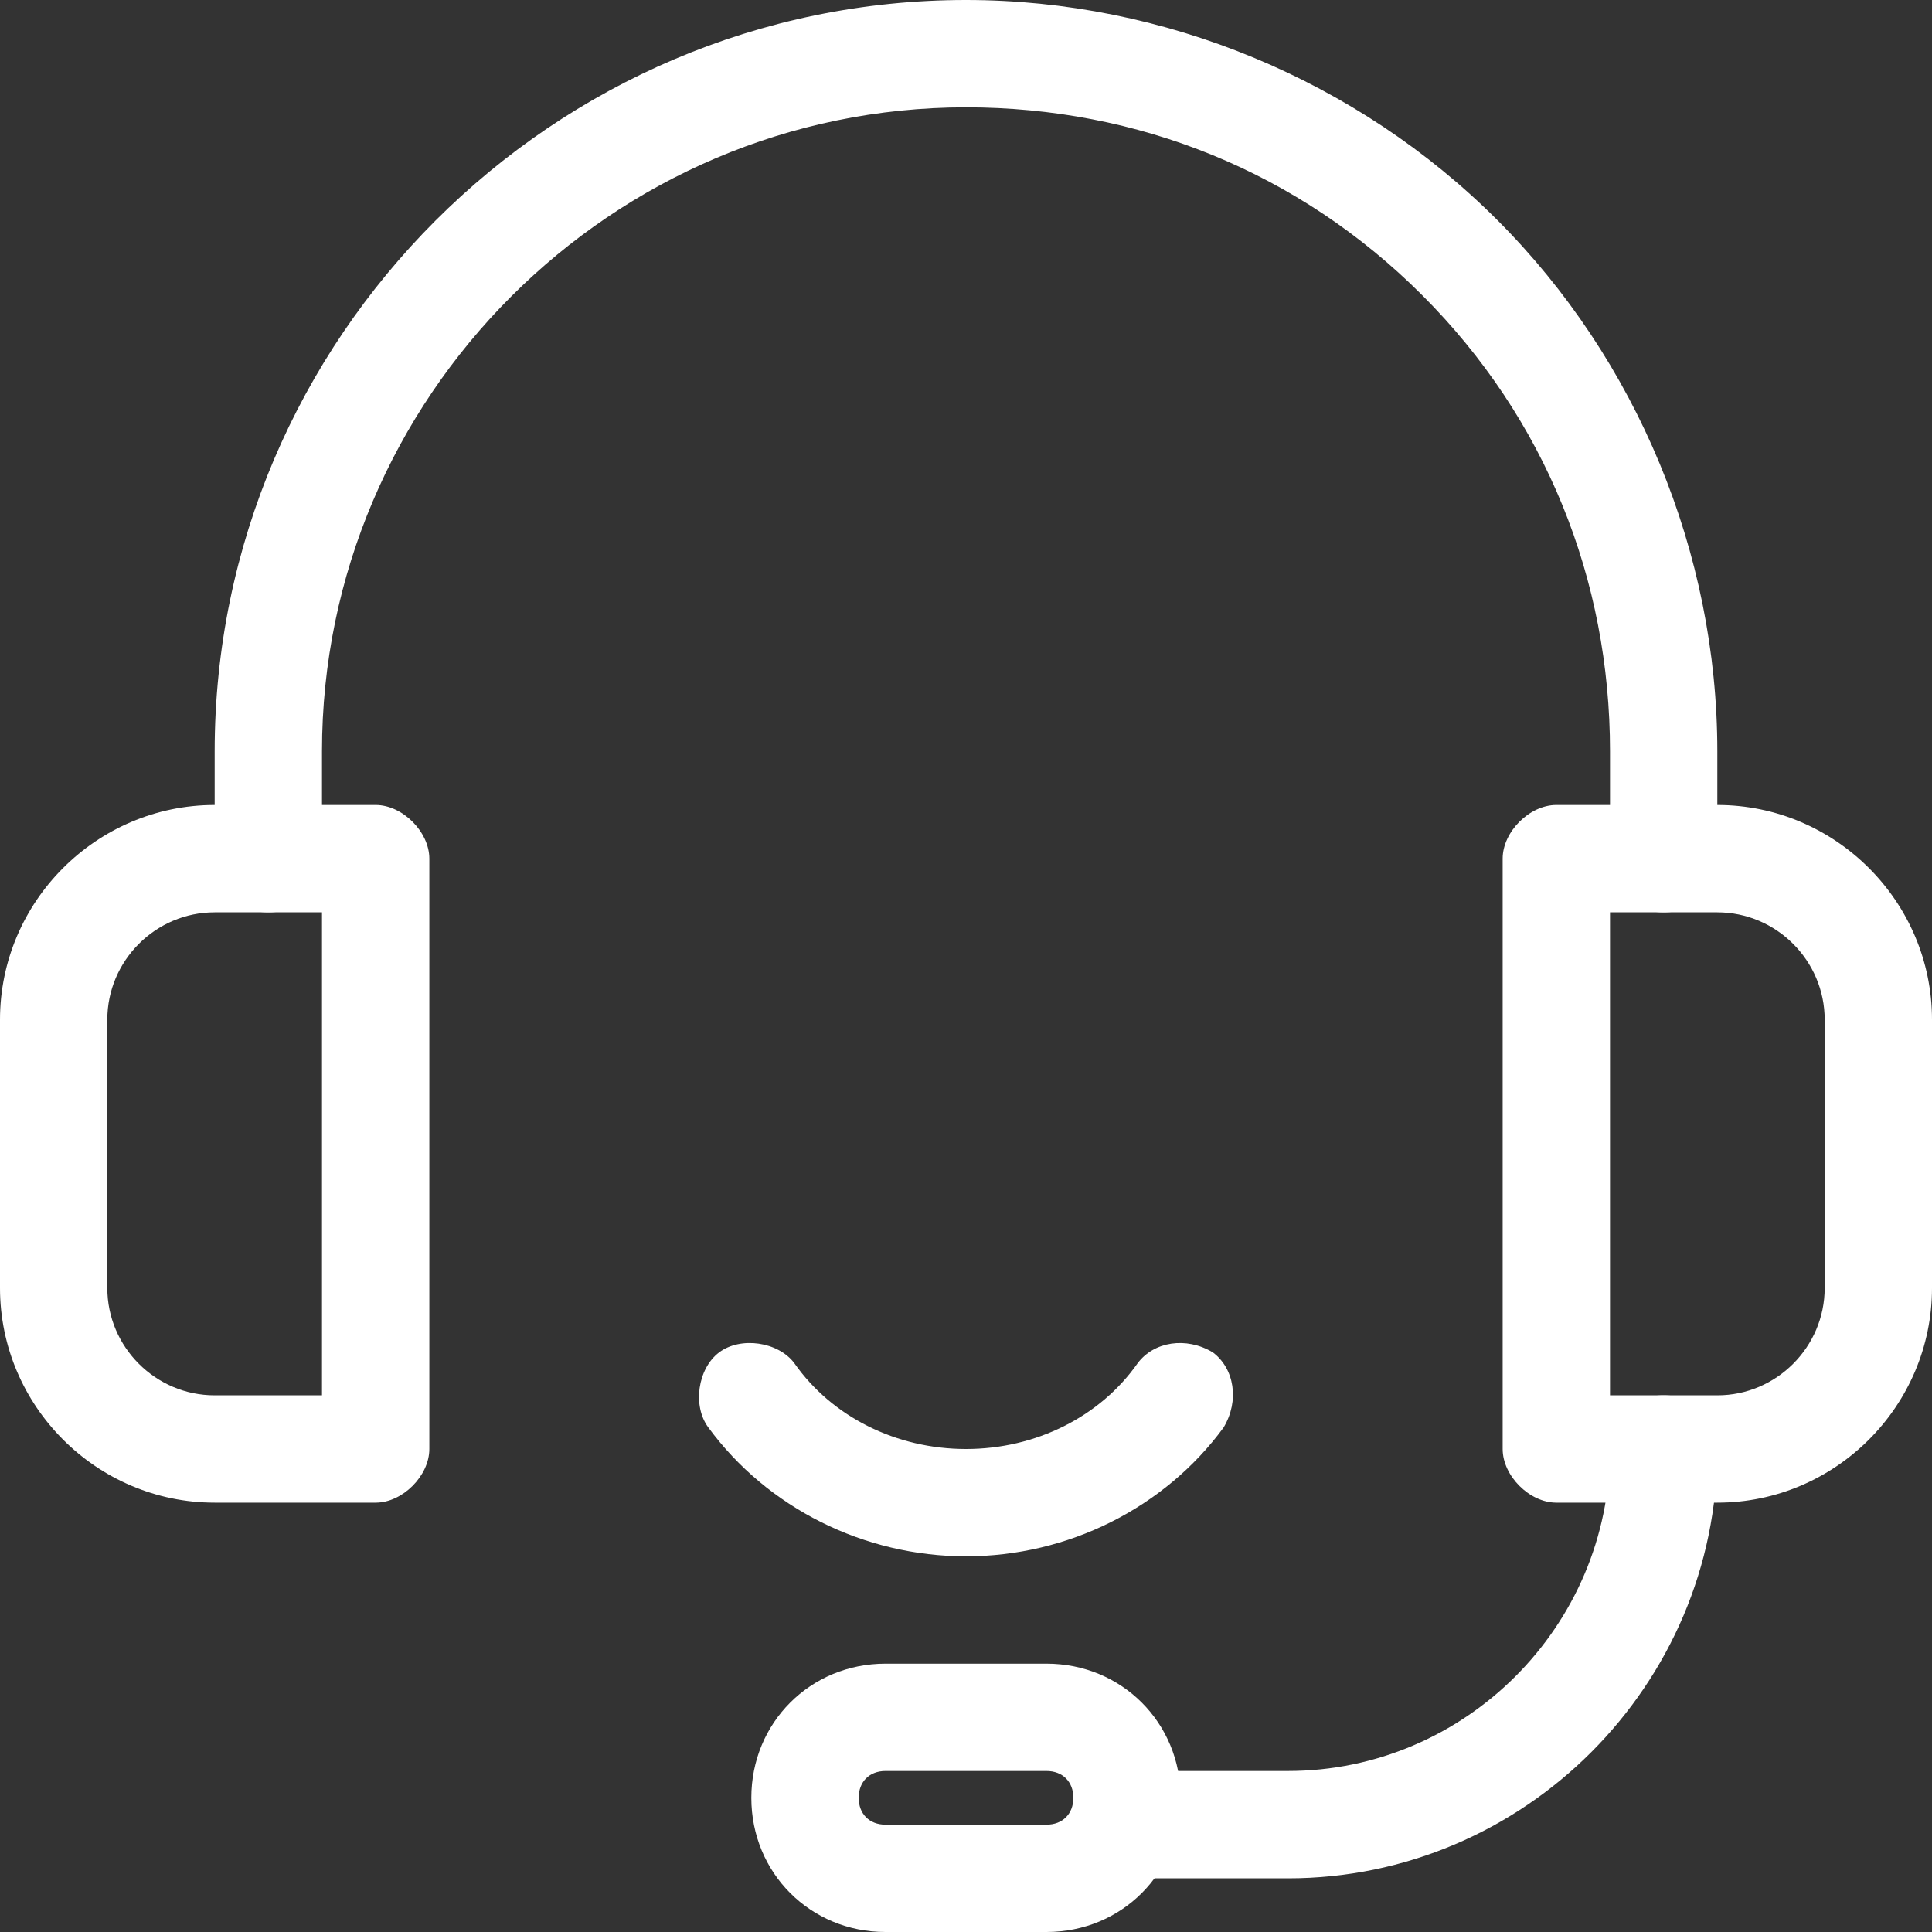
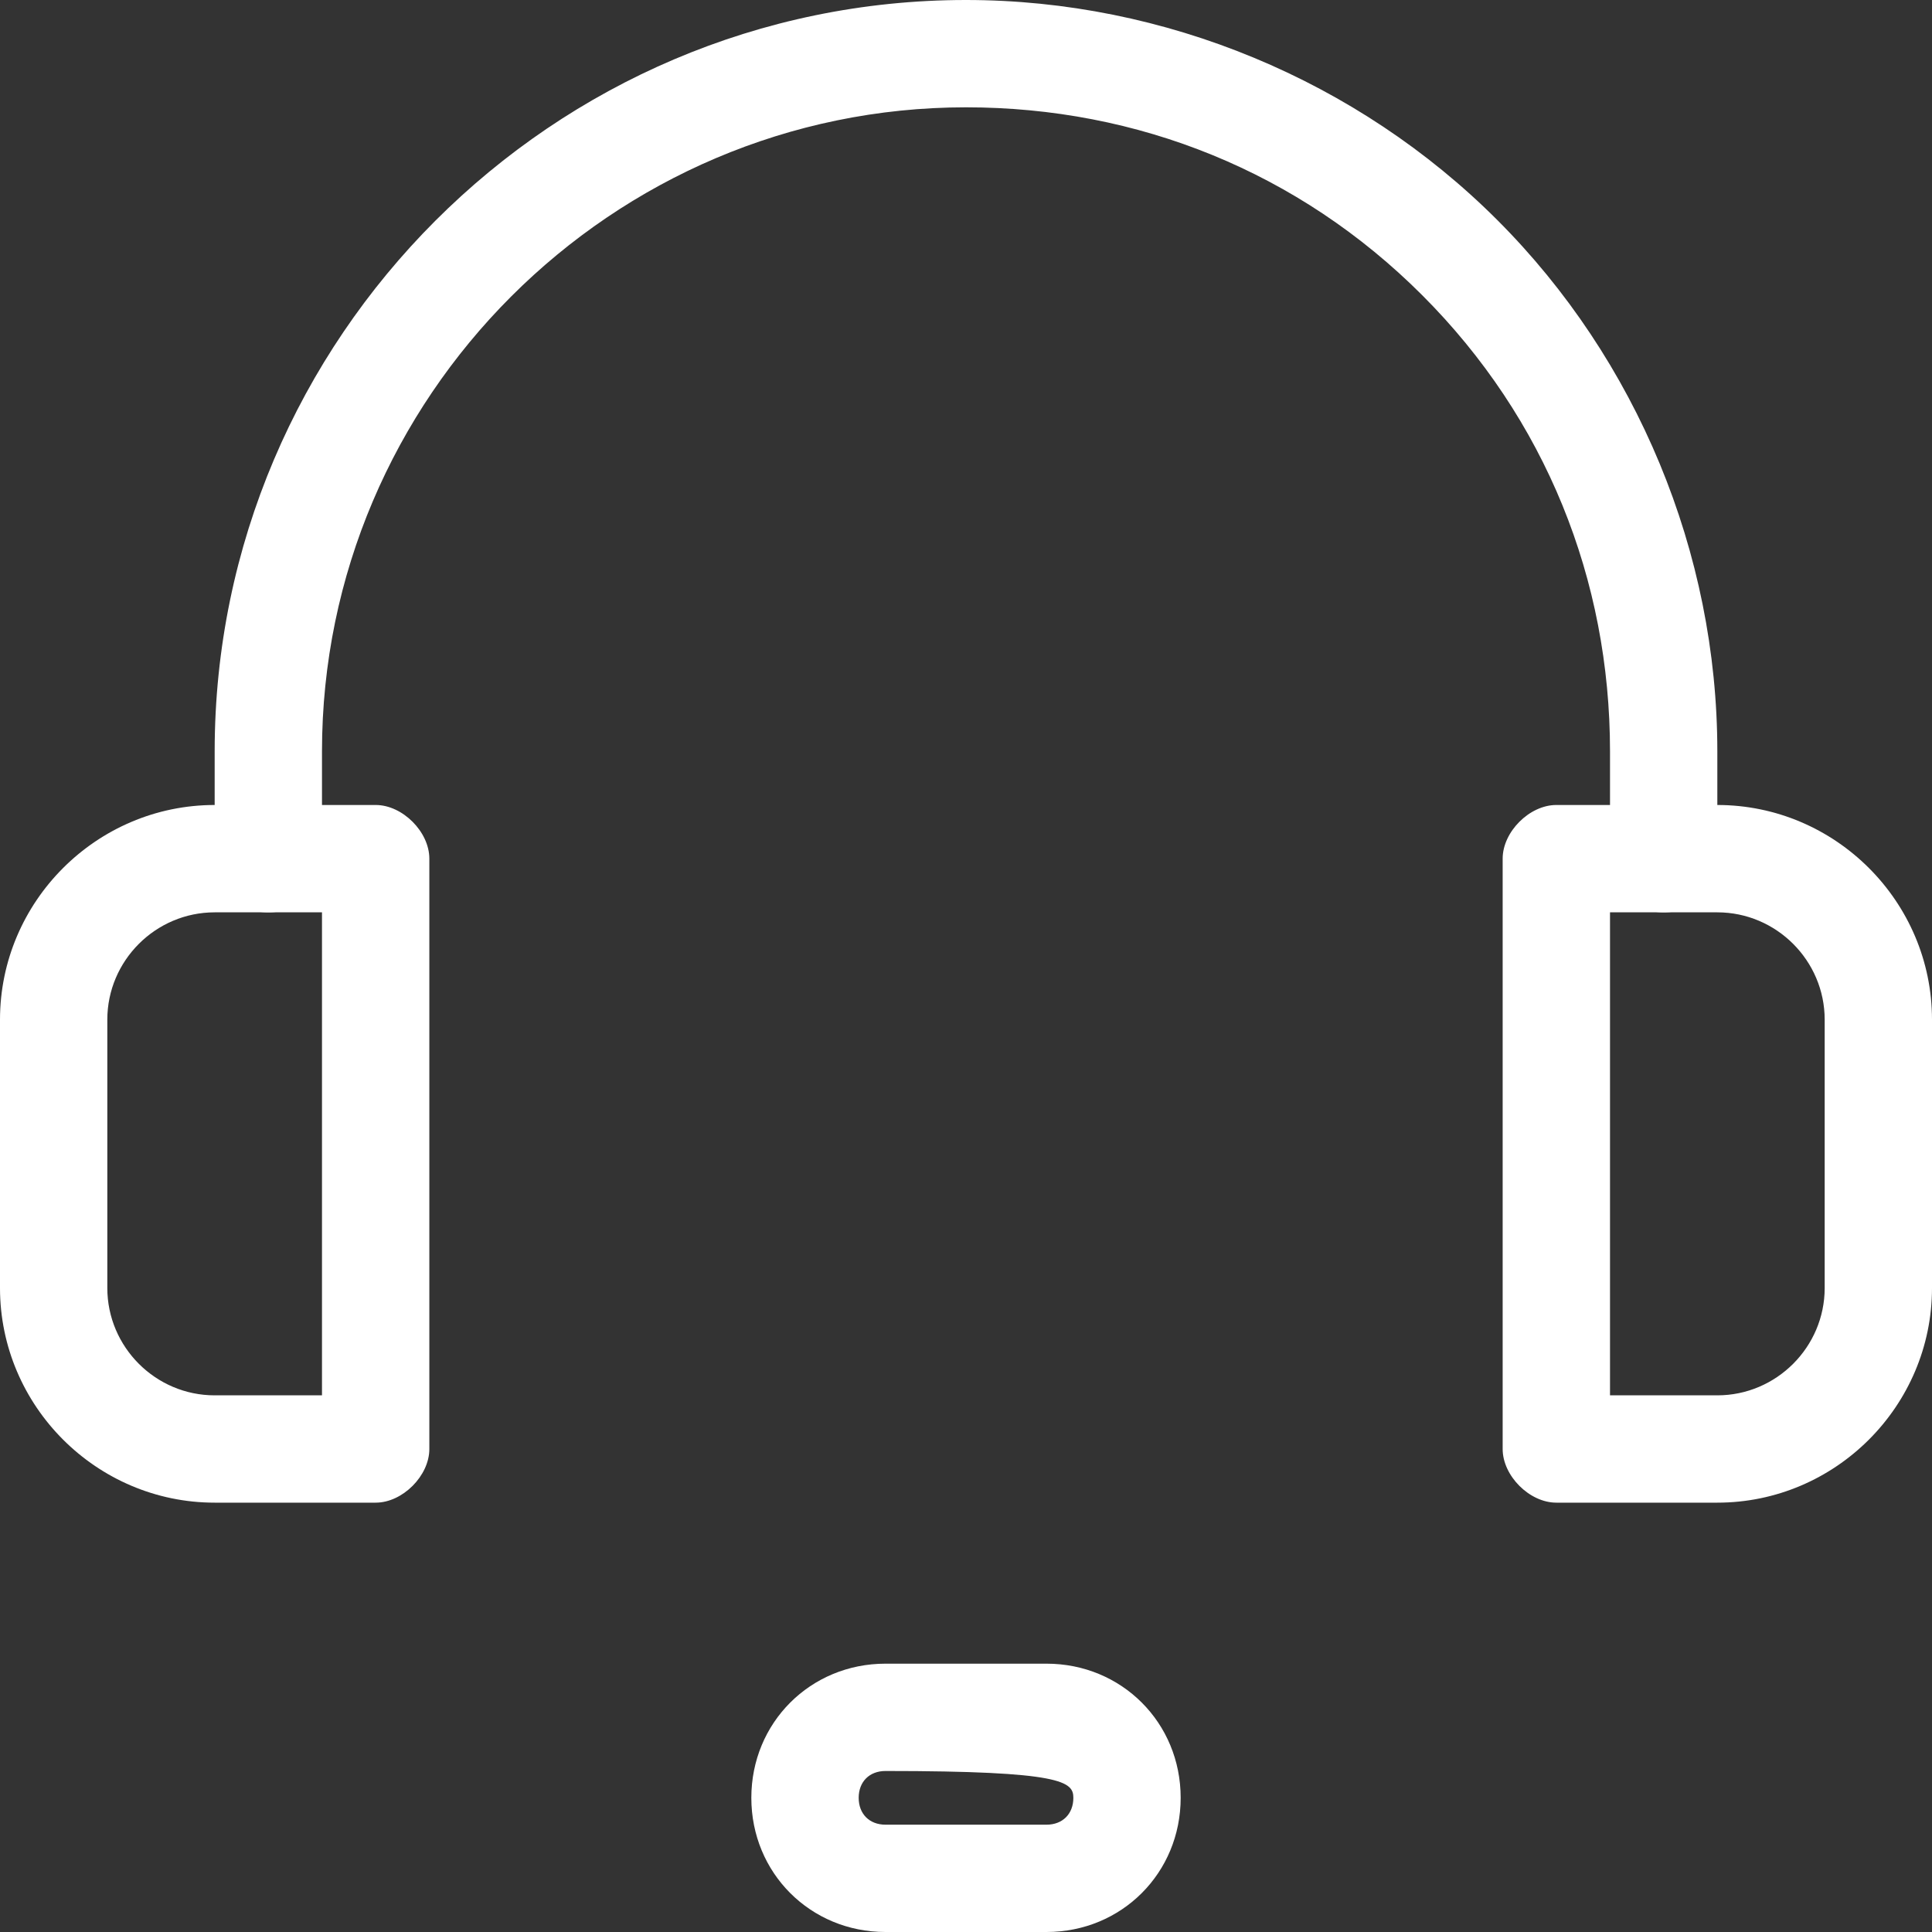
<svg xmlns="http://www.w3.org/2000/svg" width="53" height="53" viewBox="0 0 53 53" fill="none">
  <rect x="0" y="0" width="53" height="53" fill="#333333" stroke="none" />
-   <path d="M45.639 25.028C44.756 25.028 44.167 24.439 44.167 23.556V20.611C44.167 15.9 42.4 11.483 39.014 8.097C35.628 4.711 31.211 2.944 26.5 2.944C16.783 2.944 8.833 10.894 8.833 20.611V23.556C8.833 24.439 8.245 25.028 7.361 25.028C6.478 25.028 5.889 24.439 5.889 23.556V20.611C5.889 9.275 15.164 0 26.5 0C31.947 0 37.247 2.208 41.075 6.036C44.903 9.864 47.111 15.164 47.111 20.611V23.556C47.111 24.439 46.522 25.028 45.639 25.028ZM28.708 45.639H24.292C22.231 45.639 20.611 47.258 20.611 49.319C20.611 51.381 22.231 53 24.292 53H28.708C30.77 53 32.389 51.381 32.389 49.319C32.389 47.258 30.77 45.639 28.708 45.639ZM28.708 50.056H24.292C23.85 50.056 23.556 49.761 23.556 49.319C23.556 48.878 23.85 48.583 24.292 48.583H28.708C29.15 48.583 29.445 48.878 29.445 49.319C29.445 49.761 29.15 50.056 28.708 50.056Z" fill="white" />
-   <path d="M35.333 51.528H30.916C30.033 51.528 29.444 50.939 29.444 50.056C29.444 49.172 30.033 48.583 30.916 48.583H35.333C40.191 48.583 44.166 44.608 44.166 39.75C44.166 38.867 44.755 38.278 45.639 38.278C46.522 38.278 47.111 38.867 47.111 39.75C47.111 46.228 41.811 51.528 35.333 51.528ZM26.5 42.694C23.703 42.694 21.053 41.369 19.433 39.161C18.991 38.572 19.139 37.542 19.728 37.1C20.317 36.658 21.347 36.806 21.789 37.394C22.819 38.867 24.586 39.75 26.5 39.75C28.414 39.75 30.18 38.867 31.211 37.394C31.653 36.806 32.536 36.658 33.272 37.1C33.861 37.542 34.008 38.425 33.566 39.161C31.947 41.369 29.297 42.694 26.5 42.694Z" fill="white" />
+   <path d="M45.639 25.028C44.756 25.028 44.167 24.439 44.167 23.556V20.611C44.167 15.9 42.4 11.483 39.014 8.097C35.628 4.711 31.211 2.944 26.5 2.944C16.783 2.944 8.833 10.894 8.833 20.611V23.556C8.833 24.439 8.245 25.028 7.361 25.028C6.478 25.028 5.889 24.439 5.889 23.556V20.611C5.889 9.275 15.164 0 26.5 0C31.947 0 37.247 2.208 41.075 6.036C44.903 9.864 47.111 15.164 47.111 20.611V23.556C47.111 24.439 46.522 25.028 45.639 25.028ZM28.708 45.639H24.292C22.231 45.639 20.611 47.258 20.611 49.319C20.611 51.381 22.231 53 24.292 53H28.708C30.77 53 32.389 51.381 32.389 49.319C32.389 47.258 30.77 45.639 28.708 45.639ZM28.708 50.056H24.292C23.85 50.056 23.556 49.761 23.556 49.319C23.556 48.878 23.85 48.583 24.292 48.583C29.15 48.583 29.445 48.878 29.445 49.319C29.445 49.761 29.15 50.056 28.708 50.056Z" fill="white" />
  <path d="M10.306 22.083H5.889C2.65 22.083 0 24.733 0 27.972V35.333C0 38.572 2.65 41.222 5.889 41.222H10.306C11.042 41.222 11.778 40.486 11.778 39.75V23.555C11.778 22.819 11.042 22.083 10.306 22.083ZM8.833 38.278H5.889C4.269 38.278 2.944 36.953 2.944 35.333V27.972C2.944 26.353 4.269 25.028 5.889 25.028H8.833V38.278ZM47.111 22.083H42.694C41.958 22.083 41.222 22.819 41.222 23.555V39.75C41.222 40.486 41.958 41.222 42.694 41.222H47.111C50.35 41.222 53 38.572 53 35.333V27.972C53 24.733 50.35 22.083 47.111 22.083ZM50.056 35.333C50.056 36.953 48.731 38.278 47.111 38.278H44.167V25.028H47.111C48.731 25.028 50.056 26.353 50.056 27.972V35.333Z" fill="white" />
</svg>